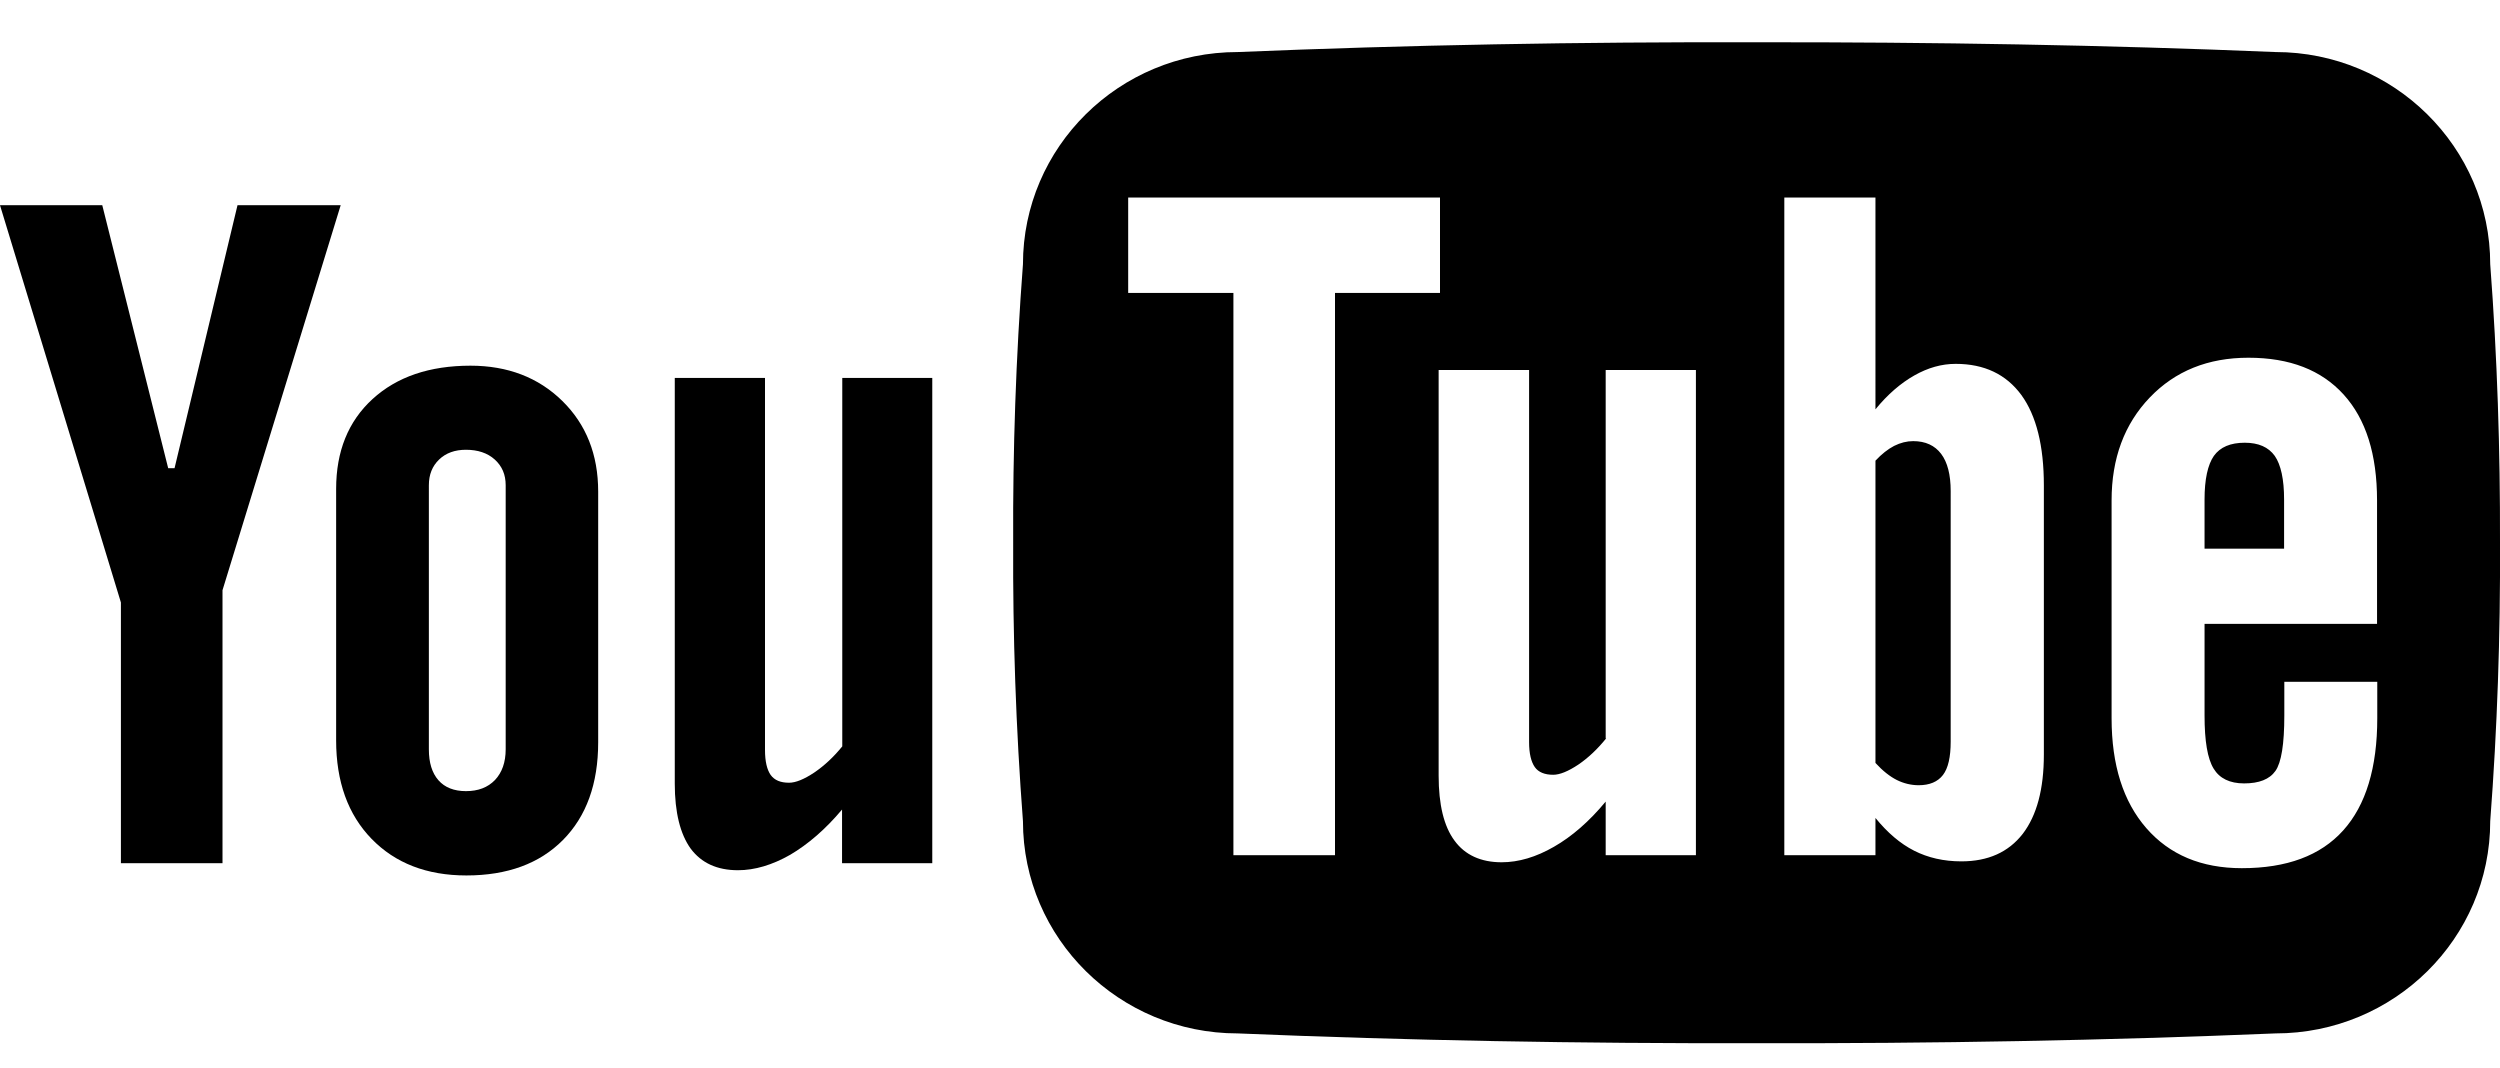
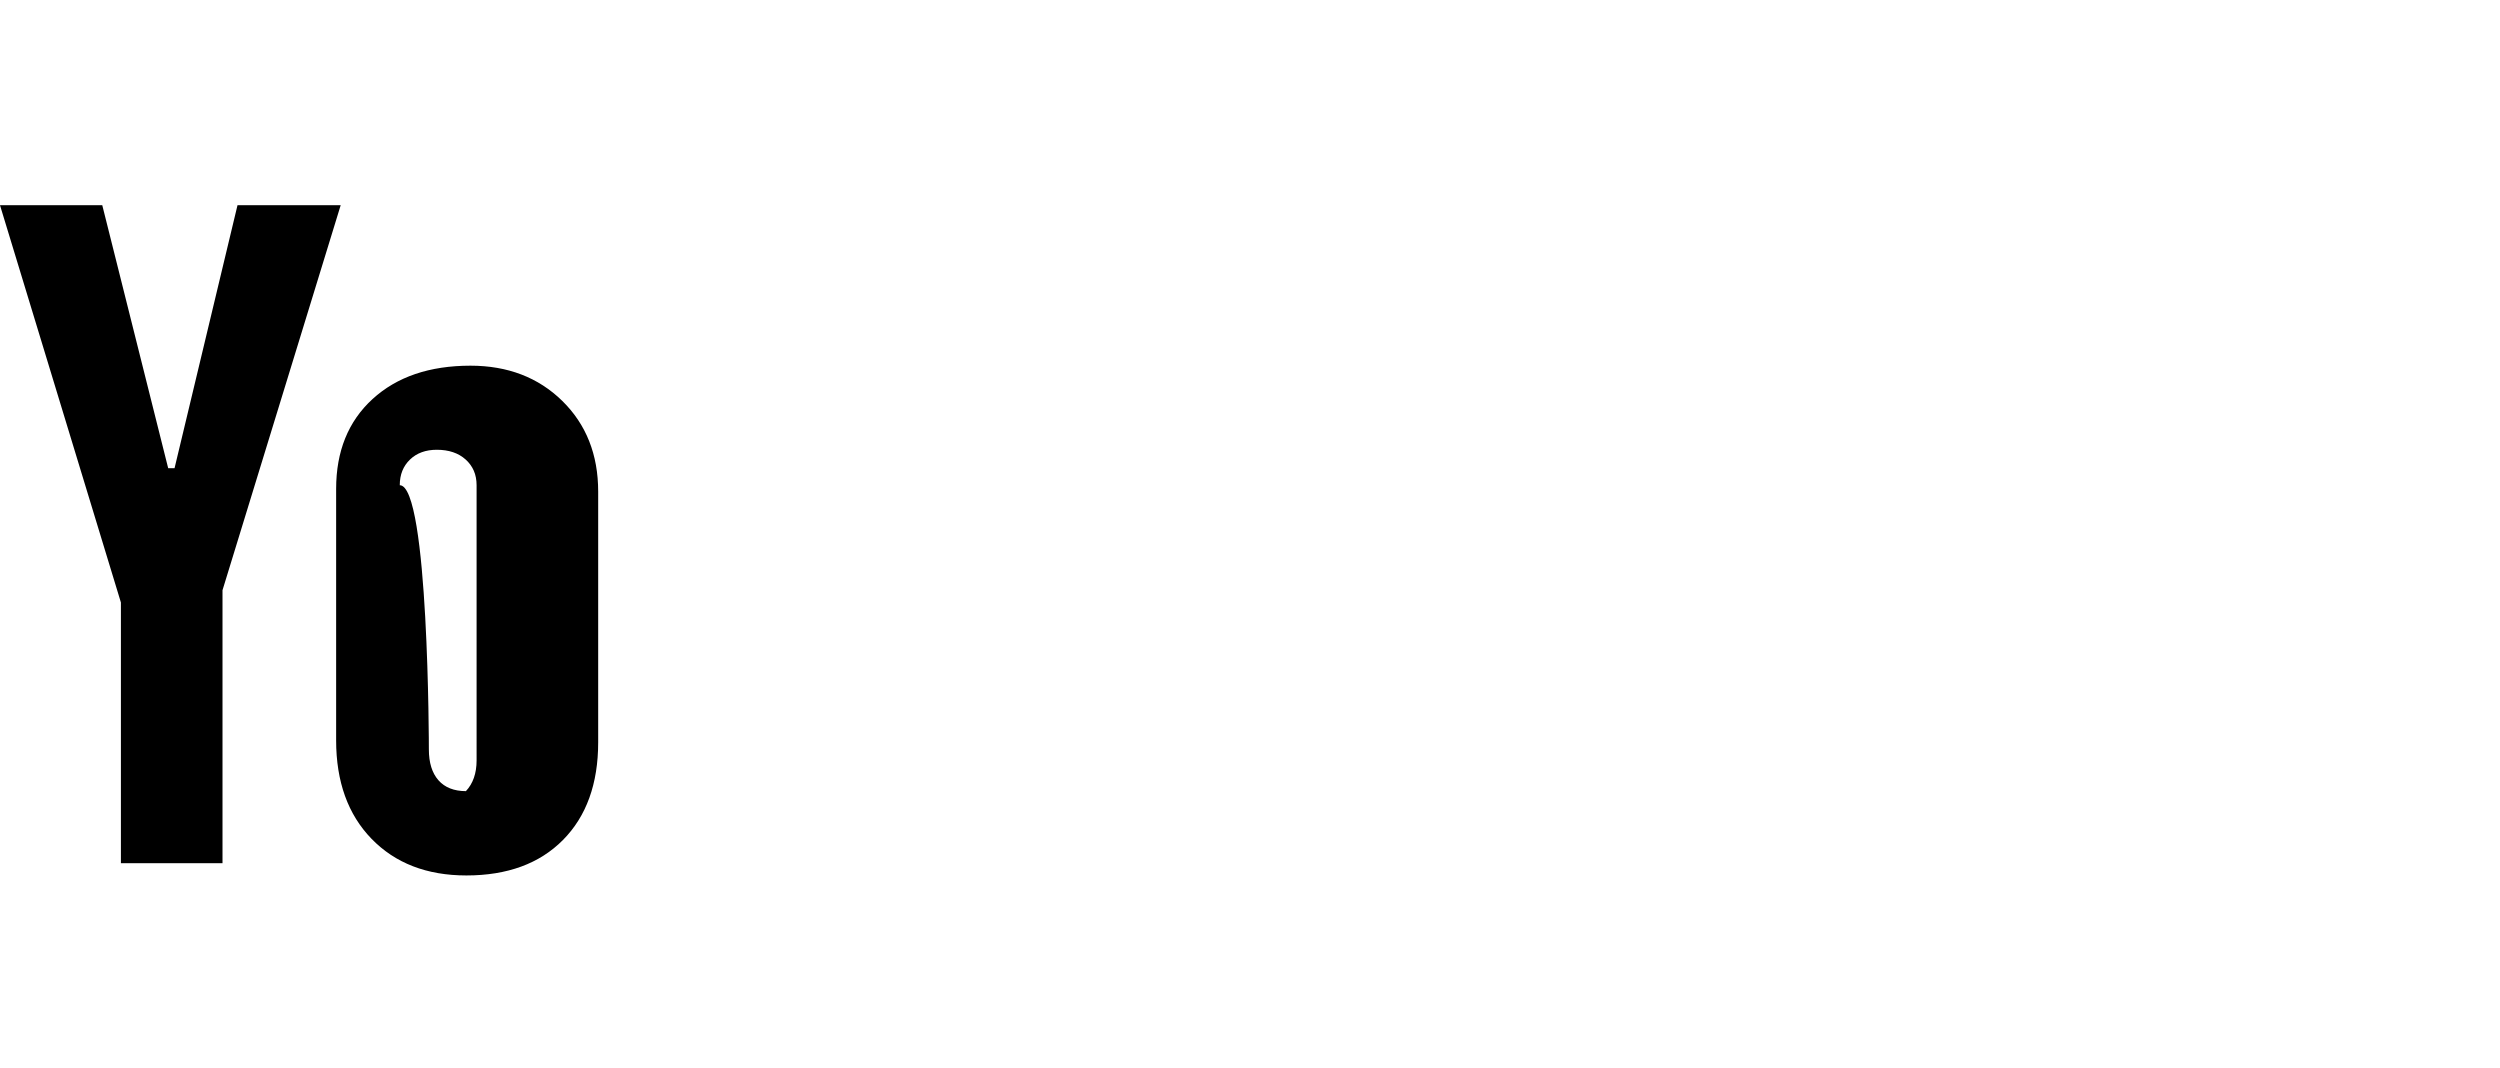
<svg xmlns="http://www.w3.org/2000/svg" version="1.1" id="レイヤー_1" x="0px" y="0px" viewBox="0 0 110 47" style="enable-background:new 0 0 110 47;" xml:space="preserve">
  <g>
    <g>
      <g>
        <polygon points="0,9.03 4.5,9.03 7.4,20.6 7.68,20.6 10.45,9.03 14.99,9.03 9.79,25.97 9.79,37.98 5.32,37.98 5.32,26.51    " />
-         <path d="M14.79,21.51c0-1.65,0.53-2.97,1.6-3.95c1.07-0.98,2.51-1.47,4.31-1.47c1.64,0,2.99,0.52,4.04,1.55     c1.05,1.03,1.58,2.36,1.58,3.99v11.03c0,1.83-0.52,3.26-1.55,4.3c-1.03,1.04-2.45,1.56-4.25,1.56c-1.74,0-3.13-0.54-4.17-1.61     s-1.56-2.52-1.56-4.33C14.79,32.58,14.79,21.51,14.79,21.51z M18.87,32.97c0,0.59,0.14,1.04,0.42,1.36s0.69,0.48,1.21,0.48     c0.54,0,0.96-0.16,1.28-0.49c0.31-0.33,0.47-0.78,0.47-1.35V21.35c0-0.47-0.16-0.84-0.48-1.13c-0.32-0.29-0.75-0.43-1.27-0.43     c-0.48,0-0.88,0.14-1.18,0.43c-0.3,0.29-0.45,0.66-0.45,1.13C18.87,21.35,18.87,32.97,18.87,32.97z" />
-         <path d="M41.02,16.63v21.35h-3.97v-2.36c-0.73,0.87-1.5,1.53-2.28,1.99c-0.79,0.45-1.56,0.68-2.3,0.68     c-0.92,0-1.61-0.32-2.08-0.95c-0.46-0.64-0.7-1.59-0.7-2.86V16.63h3.97V33c0,0.51,0.09,0.87,0.25,1.1     c0.17,0.23,0.43,0.34,0.81,0.34c0.29,0,0.66-0.15,1.11-0.45c0.44-0.3,0.85-0.68,1.23-1.15V16.63H41.02z" />
+         <path d="M14.79,21.51c0-1.65,0.53-2.97,1.6-3.95c1.07-0.98,2.51-1.47,4.31-1.47c1.64,0,2.99,0.52,4.04,1.55     c1.05,1.03,1.58,2.36,1.58,3.99v11.03c0,1.83-0.52,3.26-1.55,4.3c-1.03,1.04-2.45,1.56-4.25,1.56c-1.74,0-3.13-0.54-4.17-1.61     s-1.56-2.52-1.56-4.33C14.79,32.58,14.79,21.51,14.79,21.51z M18.87,32.97c0,0.59,0.14,1.04,0.42,1.36s0.69,0.48,1.21,0.48     c0.31-0.33,0.47-0.78,0.47-1.35V21.35c0-0.47-0.16-0.84-0.48-1.13c-0.32-0.29-0.75-0.43-1.27-0.43     c-0.48,0-0.88,0.14-1.18,0.43c-0.3,0.29-0.45,0.66-0.45,1.13C18.87,21.35,18.87,32.97,18.87,32.97z" />
      </g>
-       <path d="M110,23.88c0.02,4.08-0.12,8.17-0.43,12.25c0,5.16-4.23,9.34-9.45,9.34c-7.45,0.31-15.06,0.45-22.83,0.43    c-7.76,0.02-15.38-0.12-22.83-0.43c-5.21,0-9.45-4.18-9.45-9.34c-0.31-4.08-0.45-8.17-0.43-12.25c-0.02-4.08,0.12-8.17,0.43-12.25    c0-5.16,4.23-9.34,9.45-9.34c7.45-0.31,15.06-0.45,22.83-0.43c7.77-0.01,15.39,0.12,22.83,0.43c5.21,0,9.45,4.19,9.45,9.34    C109.88,15.72,110.01,19.8,110,23.88z M63.36,8.69H49.64v4.2h4.63v24.74h4.47V12.89h4.62V8.69z M70.67,32.49    c-0.37,0.46-0.78,0.85-1.22,1.15c-0.45,0.3-0.82,0.45-1.11,0.45c-0.37,0-0.65-0.11-0.81-0.34c-0.16-0.23-0.25-0.59-0.25-1.1V16.28    H63.3v17.85c0,1.27,0.23,2.23,0.7,2.86c0.46,0.63,1.16,0.95,2.07,0.95c0.75,0,1.52-0.23,2.3-0.68c0.79-0.45,1.56-1.12,2.28-1.99    v2.36h3.97V16.28h-3.97v16.21H70.67z M86.05,16.01c-0.62,0-1.22,0.17-1.82,0.51s-1.17,0.83-1.71,1.49V8.69h-4.01v28.94h4.01v-1.64    c0.53,0.65,1.09,1.13,1.7,1.44c0.61,0.31,1.3,0.47,2.08,0.47c1.17,0,2.07-0.4,2.7-1.21c0.62-0.81,0.93-1.97,0.93-3.49V21.36    c0-1.74-0.33-3.07-0.99-3.98C88.27,16.47,87.31,16.01,86.05,16.01z M85.83,32.63c0,0.68-0.11,1.17-0.34,1.47    c-0.23,0.3-0.59,0.45-1.07,0.45c-0.33,0-0.66-0.08-0.96-0.23c-0.3-0.15-0.62-0.4-0.94-0.75v-13.3c0.27-0.29,0.55-0.51,0.82-0.65    c0.28-0.14,0.56-0.21,0.84-0.21c0.54,0,0.95,0.19,1.23,0.56c0.28,0.37,0.42,0.92,0.42,1.64V32.63z M104.59,27.46v-5.44    c0-2.03-0.49-3.58-1.47-4.66s-2.37-1.62-4.19-1.62c-1.77,0-3.22,0.58-4.34,1.75c-1.12,1.17-1.68,2.68-1.68,4.53v9.58    c0,2.06,0.51,3.67,1.53,4.84c1.02,1.17,2.42,1.76,4.2,1.76c1.98,0,3.46-0.55,4.46-1.66s1.5-2.76,1.5-4.94V30h-4.09v1.48    c0,1.26-0.13,2.07-0.39,2.44s-0.72,0.55-1.38,0.55c-0.63,0-1.08-0.22-1.34-0.65c-0.27-0.44-0.4-1.21-0.4-2.34v-4.03h7.59V27.46z     M97,21.98c0-0.89,0.14-1.53,0.41-1.92c0.28-0.39,0.73-0.58,1.36-0.58c0.6,0,1.04,0.19,1.32,0.58c0.27,0.39,0.41,1.03,0.41,1.92    v2.16H97V21.98z" />
    </g>
  </g>
</svg>